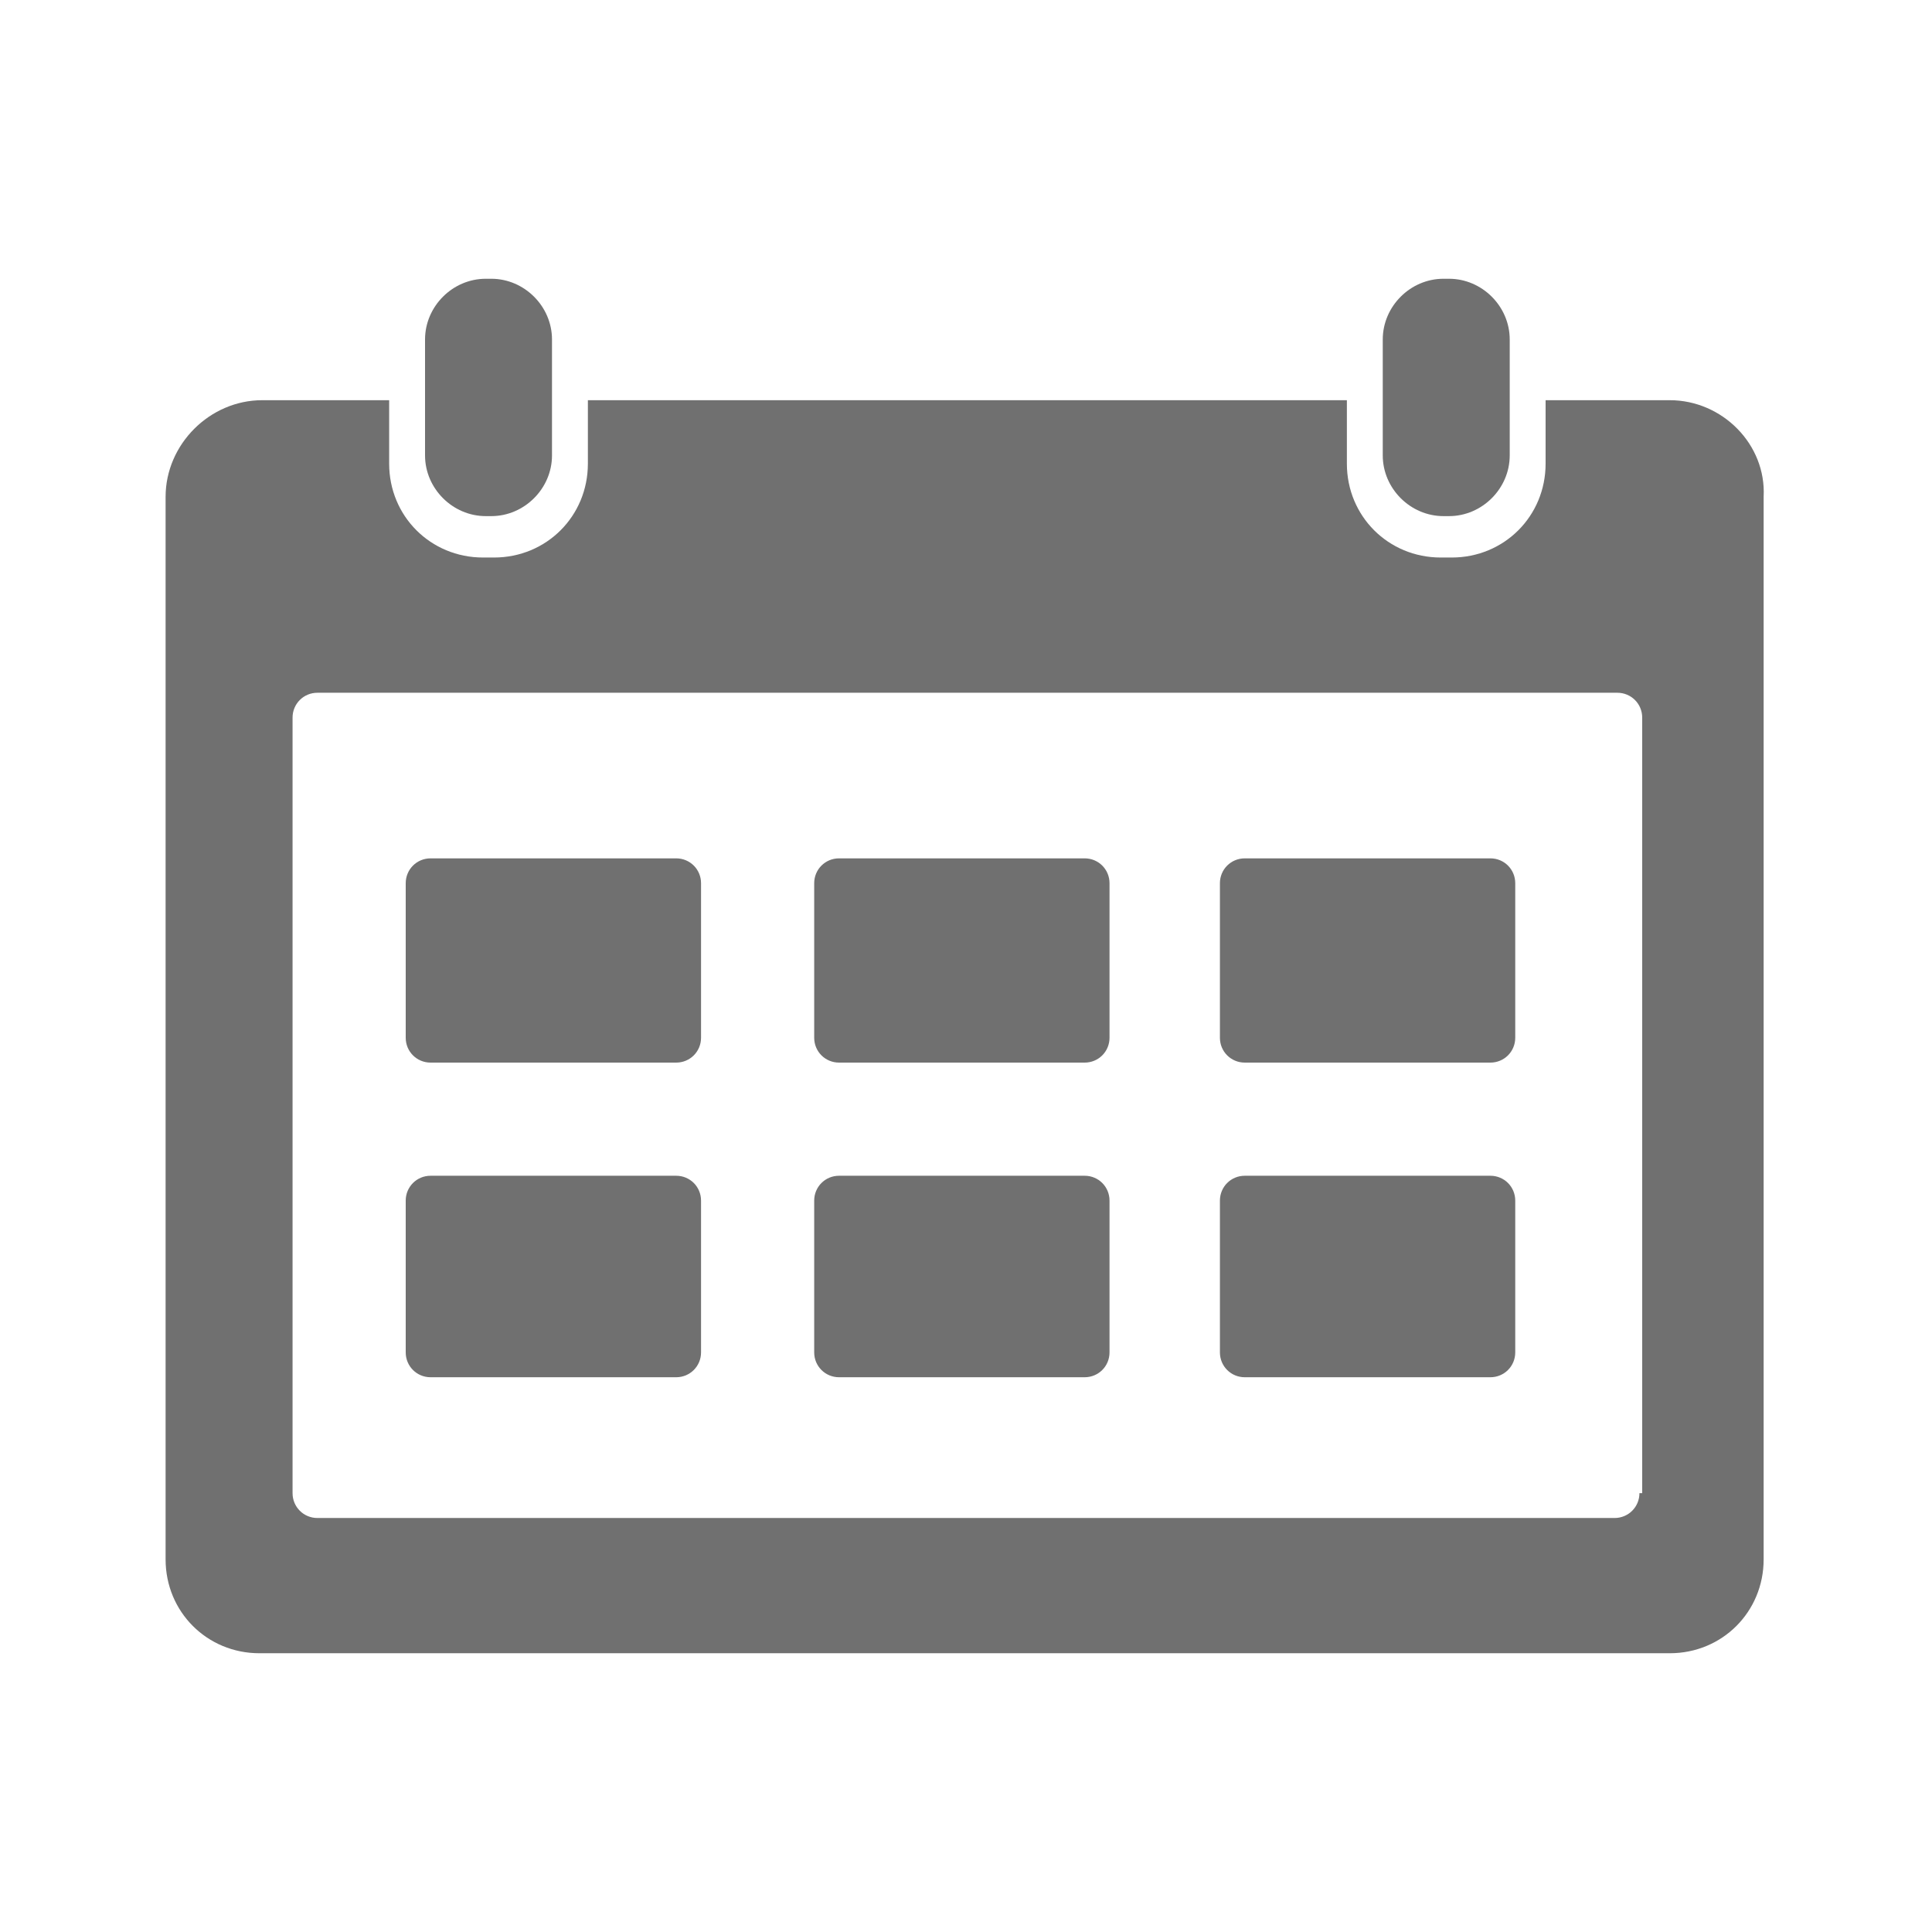
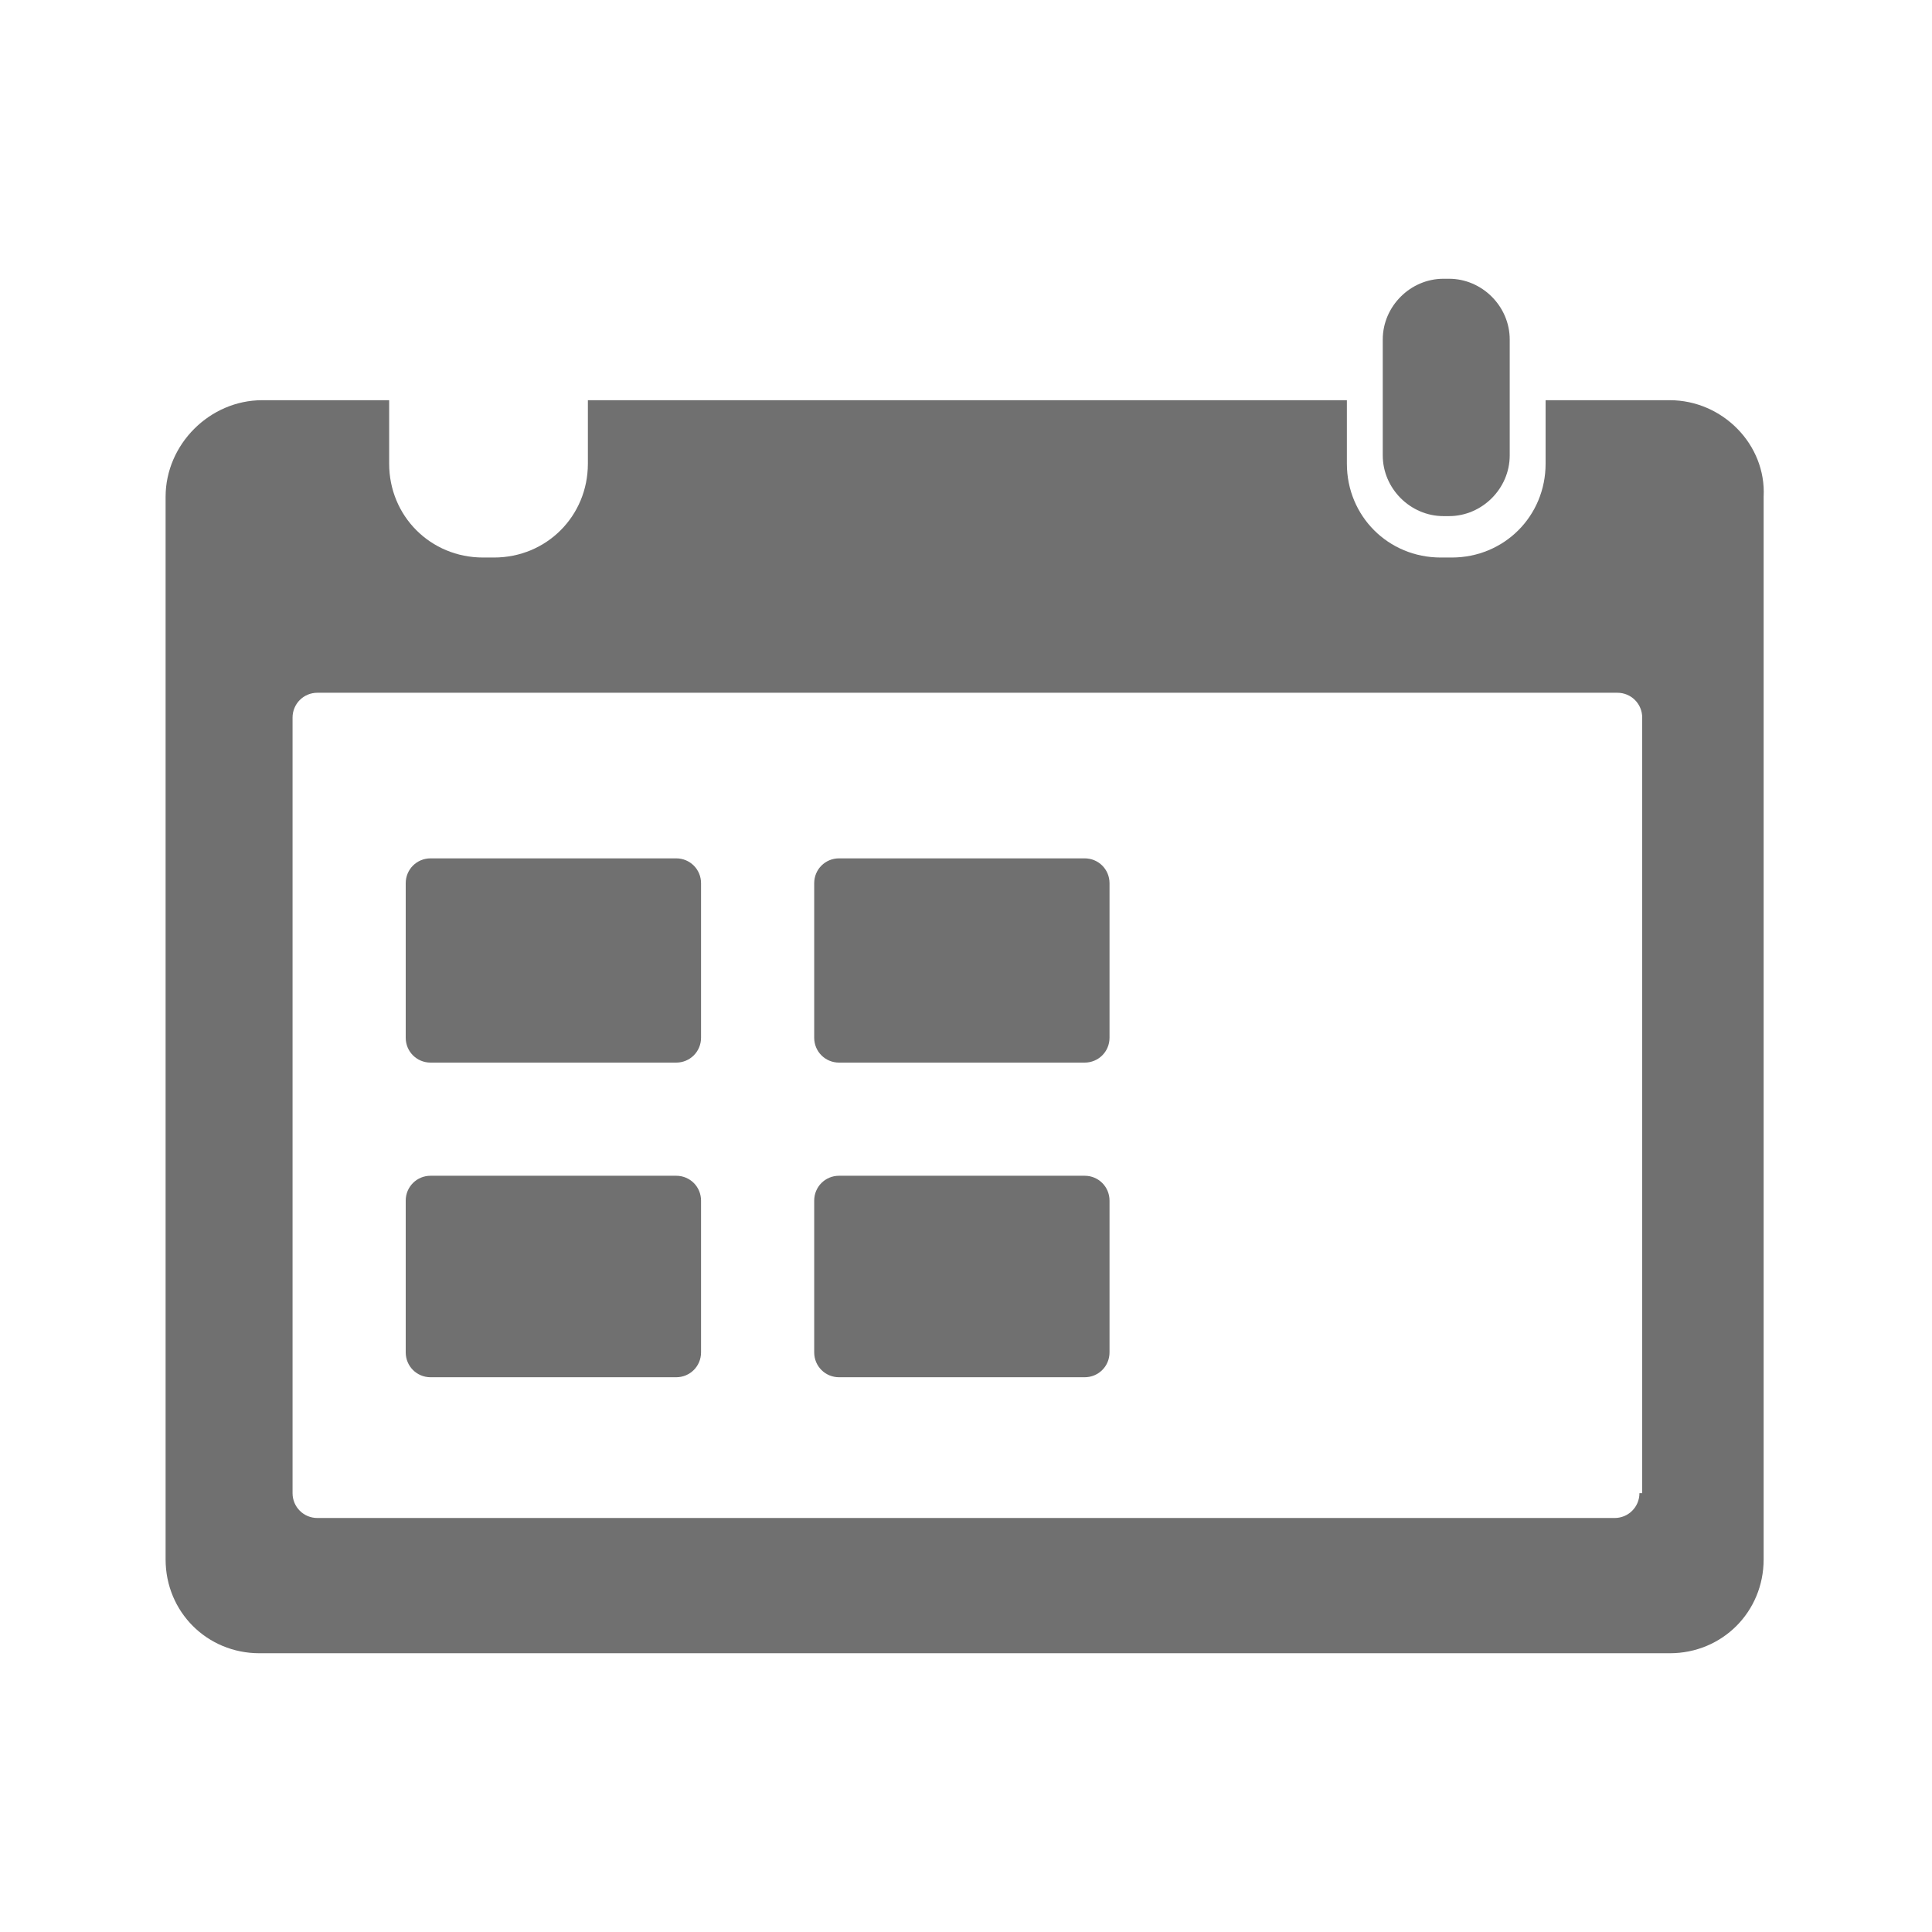
<svg xmlns="http://www.w3.org/2000/svg" version="1.1" id="レイヤー_1" x="0px" y="0px" viewBox="0 0 70 70" style="enable-background:new 0 0 70 70;" xml:space="preserve">
  <style type="text/css">
	.st0{display:none;}
	.st1{display:inline;}
	.st2{fill:#FFFFFF;}
	.st3{opacity:0.7;}
	.st4{fill:#333333;}
	.st5{display:none;fill:#FFFFFF;}
</style>
  <g class="st0">
    <g class="st1">
      <path class="st2" d="M62.9,0.7H22.8c-1.6,0-2.9,1.3-2.9,2.9v9.2h27.3c3.6,0,6.5,2.9,6.5,6.5v34.1h9.2c1.6,0,2.9-1.3,2.9-2.9V3.7    C65.8,2.1,64.5,0.7,62.9,0.7z" />
      <path class="st2" d="M47.2,16.5H7.1c-1.6,0-2.9,1.3-2.9,2.9v46.9c0,1.6,1.3,2.9,2.9,2.9h40.1c1.6,0,2.9-1.3,2.9-2.9V19.4    C50.1,17.8,48.8,16.5,47.2,16.5z M41.8,58.3H12.5c-1.3,0-2.4-0.6-2.4-1.4c0-0.8,1.1-1.4,2.4-1.4h29.3c1.3,0,2.4,0.6,2.4,1.4    C44.3,57.6,43.2,58.3,41.8,58.3z M41.8,48.9H12.5c-1.3,0-2.4-0.6-2.4-1.4c0-0.8,1.1-1.4,2.4-1.4h29.3c1.3,0,2.4,0.6,2.4,1.4    C44.3,48.3,43.2,48.9,41.8,48.9z M41.8,39.6H12.5c-1.3,0-2.4-0.6-2.4-1.4c0-0.8,1.1-1.4,2.4-1.4h29.3c1.3,0,2.4,0.6,2.4,1.4    C44.3,39,43.2,39.6,41.8,39.6z M41.8,30.3H12.5c-1.3,0-2.4-0.6-2.4-1.4c0-0.8,1.1-1.4,2.4-1.4h29.3c1.3,0,2.4,0.6,2.4,1.4    C44.3,29.6,43.2,30.3,41.8,30.3z" />
    </g>
  </g>
  <g class="st3">
    <g>
-       <path class="st4" d="M20,16.5c0,1.2-1,2.2-2.2,2.2h-0.2c-1.2,0-2.2-1-2.2-2.2v-4.2c0-1.2,1-2.2,2.2-2.2h0.2c1.2,0,2.2,1,2.2,2.2    V16.5z" />
      <path class="st4" d="M60.5,14.5h-4.5v2.3c0,1.9-1.5,3.4-3.4,3.4h-0.4c-1.9,0-3.4-1.5-3.4-3.4v-2.3H21.3v2.3c0,1.9-1.5,3.4-3.4,3.4    h-0.4c-1.9,0-3.4-1.5-3.4-3.4v-2.3H9.5C7.6,14.5,6,16.1,6,18v38.5c0,1.9,1.5,3.4,3.4,3.4h51.1c1.9,0,3.4-1.5,3.4-3.4V18    C64,16.1,62.4,14.5,60.5,14.5z M59.4,54.1c0,0.5-0.4,0.9-0.9,0.9H11.5c-0.5,0-0.9-0.4-0.9-0.9V26c0-0.5,0.4-0.9,0.9-0.9h47.1    c0.5,0,0.9,0.4,0.9,0.9V54.1z" />
      <path class="st4" d="M54.7,16.5c0,1.2-1,2.2-2.2,2.2h-0.2c-1.2,0-2.2-1-2.2-2.2v-4.2c0-1.2,1-2.2,2.2-2.2h0.2c1.2,0,2.2,1,2.2,2.2    V16.5z" />
      <path class="st4" d="M25.4,37.6c0,0.5-0.4,0.9-0.9,0.9h-8.9c-0.5,0-0.9-0.4-0.9-0.9V32c0-0.5,0.4-0.9,0.9-0.9h8.9    c0.5,0,0.9,0.4,0.9,0.9V37.6z" />
      <path class="st4" d="M40.2,37.6c0,0.5-0.4,0.9-0.9,0.9h-8.9c-0.5,0-0.9-0.4-0.9-0.9V32c0-0.5,0.4-0.9,0.9-0.9h8.9    c0.5,0,0.9,0.4,0.9,0.9V37.6z" />
-       <path class="st4" d="M54.9,37.6c0,0.5-0.4,0.9-0.9,0.9h-8.9c-0.5,0-0.9-0.4-0.9-0.9V32c0-0.5,0.4-0.9,0.9-0.9h8.9    c0.5,0,0.9,0.4,0.9,0.9V37.6z" />
      <path class="st4" d="M25.4,49c0,0.5-0.4,0.9-0.9,0.9h-8.9c-0.5,0-0.9-0.4-0.9-0.9v-5.5c0-0.5,0.4-0.9,0.9-0.9h8.9    c0.5,0,0.9,0.4,0.9,0.9V49z" />
      <path class="st4" d="M40.2,49c0,0.5-0.4,0.9-0.9,0.9h-8.9c-0.5,0-0.9-0.4-0.9-0.9v-5.5c0-0.5,0.4-0.9,0.9-0.9h8.9    c0.5,0,0.9,0.4,0.9,0.9V49z" />
-       <path class="st4" d="M54.9,49c0,0.5-0.4,0.9-0.9,0.9h-8.9c-0.5,0-0.9-0.4-0.9-0.9v-5.5c0-0.5,0.4-0.9,0.9-0.9h8.9    c0.5,0,0.9,0.4,0.9,0.9V49z" />
    </g>
  </g>
-   <path class="st5" d="M61.1,12.2c-0.9-0.6-2-0.9-3.1-0.9H12c-1.1,0-2.2,0.3-3.1,0.9L35,40.5L61.1,12.2z M63.7,15.5L45.1,35.9l18,19.8  c0.5-0.9,0.8-1.9,0.8-3V17.3C63.9,16.6,63.8,16,63.7,15.5z M6.3,15.5c-0.2,0.6-0.3,1.2-0.3,1.8v35.5c0,1.1,0.3,2.1,0.8,3l18-19.8  L6.3,15.5z M35,46.9L35,46.9L35,46.9L27.8,39L10,58.3c0.6,0.2,1.3,0.3,2,0.3h46c0.7,0,1.4-0.1,2-0.3L42.2,39L35,46.9z" />
</svg>